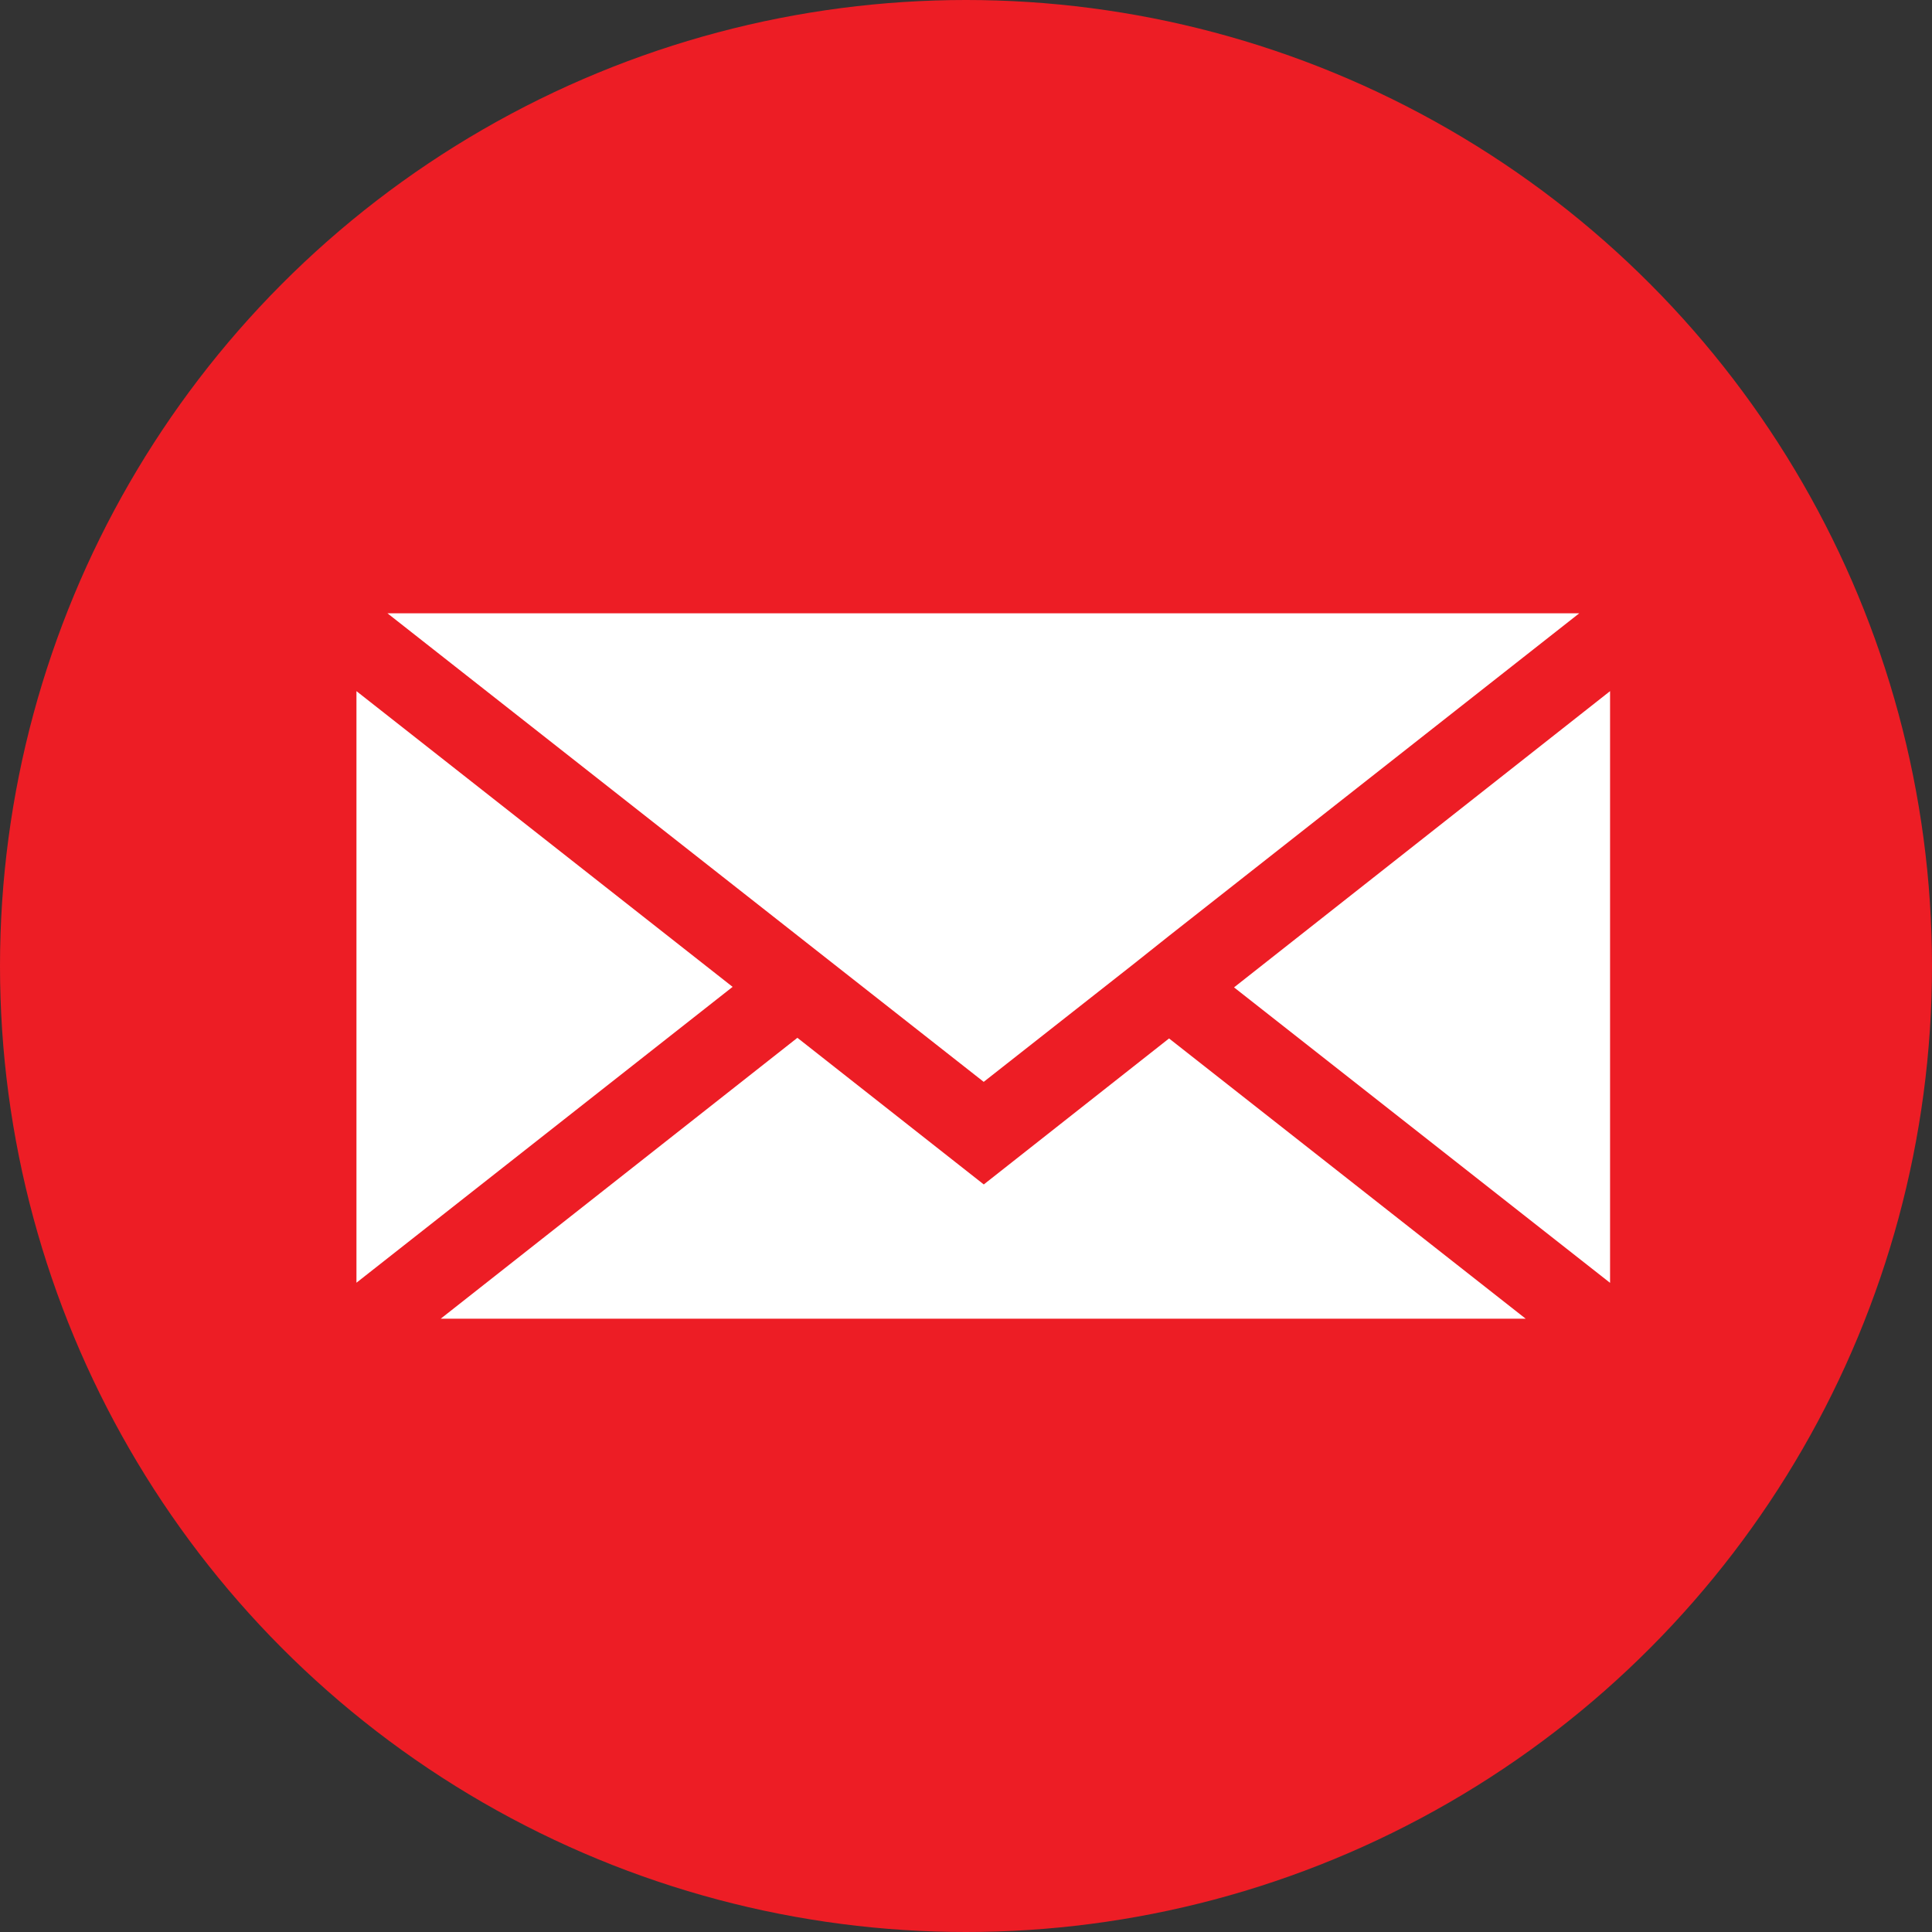
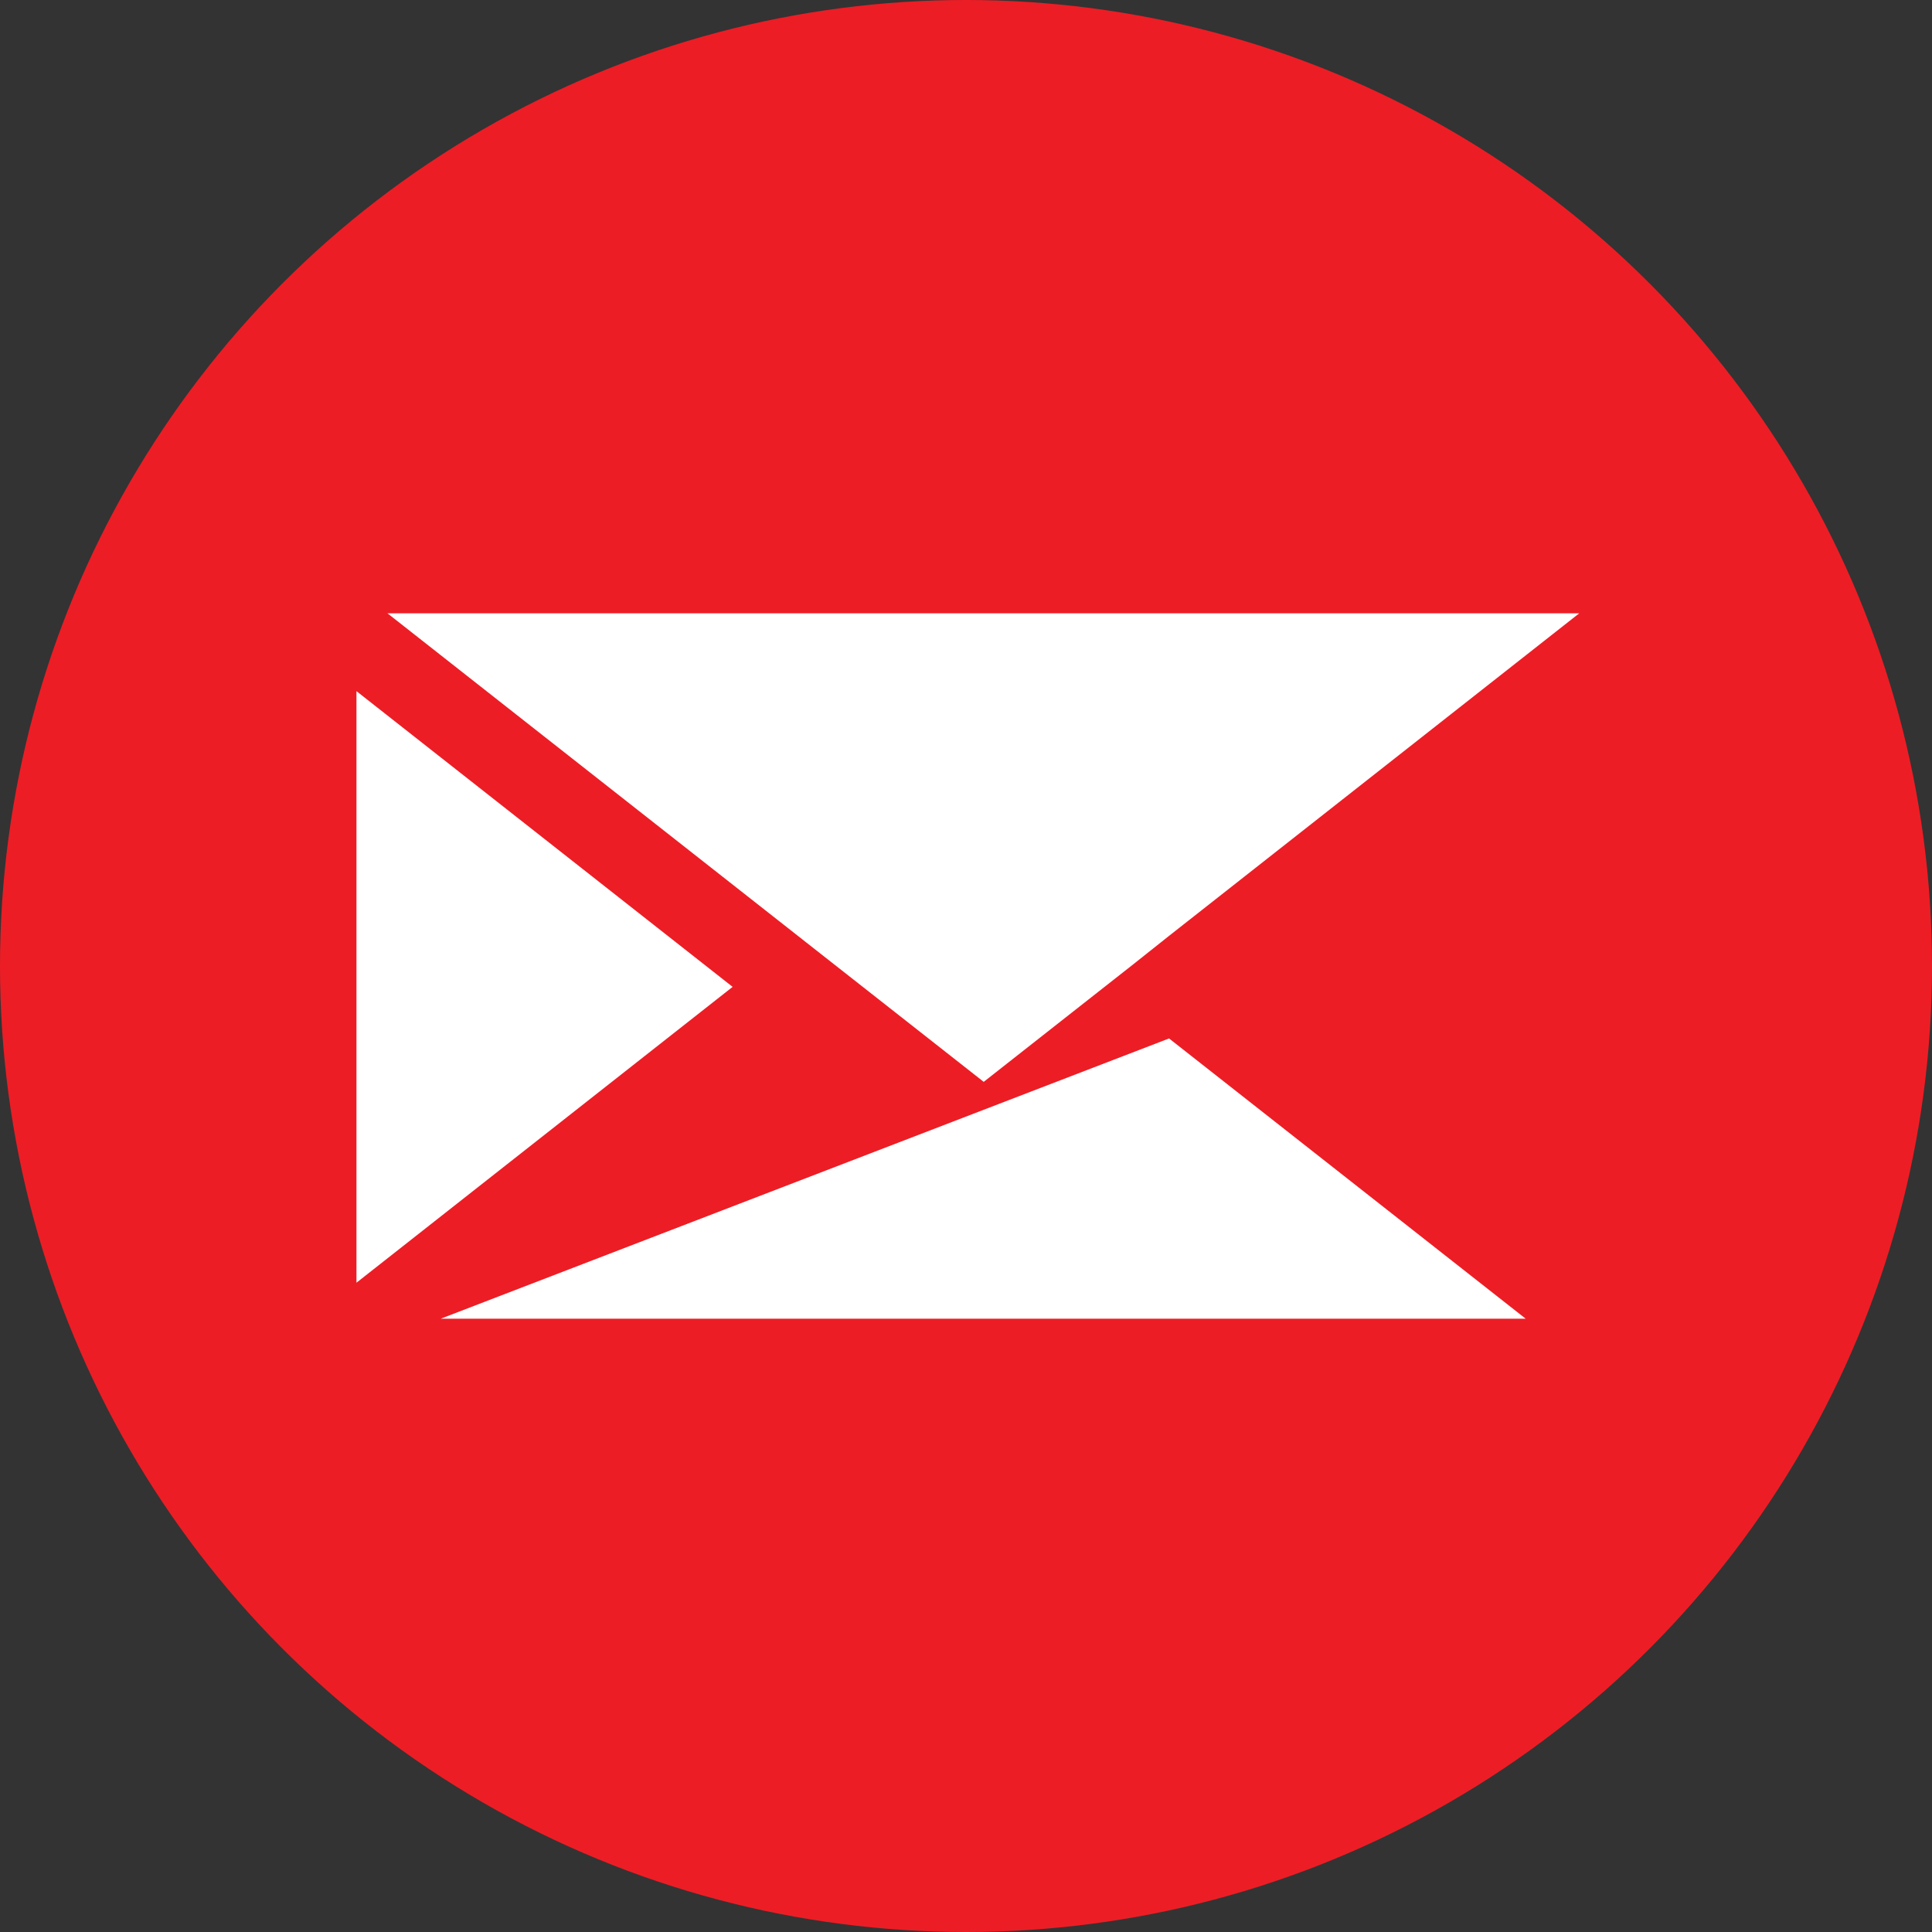
<svg xmlns="http://www.w3.org/2000/svg" width="30" height="30" viewBox="0 0 30 30">
  <rect x="0" y="0" width="30" height="30" fill="#333333" stroke="none" />
  <g id="Group_9" data-name="Group 9" transform="translate(-1459 -34)">
    <circle id="Ellipse_2" data-name="Ellipse 2" cx="15" cy="15" r="15" transform="translate(1459 34)" fill="#ed1d25" />
    <g id="Group_7" data-name="Group 7" transform="translate(1464.535 43.523)">
      <path id="Path_14" data-name="Path 14" d="M0,11.886,5.841,7.292,0,2.7Z" transform="translate(0 -1.491)" fill="#fff" />
-       <path id="Path_15" data-name="Path 15" d="M2.922,19.085H19.77l-5.538-4.352L11.355,17,8.461,14.723Z" transform="translate(-1.614 -8.131)" fill="#fff" />
-       <path id="Path_16" data-name="Path 16" d="M30.435,7.3l5.839,4.588V2.7Z" transform="translate(-16.808 -1.491)" fill="#fff" />
+       <path id="Path_15" data-name="Path 15" d="M2.922,19.085H19.77l-5.538-4.352Z" transform="translate(-1.614 -8.131)" fill="#fff" />
      <path id="Path_17" data-name="Path 17" d="M1.073,0,7.444,5.007h0l.127.1,2.761,2.169L12.655,5.45l.551-.438,0,0L19.58,0Z" transform="translate(-0.592 0)" fill="#fff" />
    </g>
  </g>
</svg>